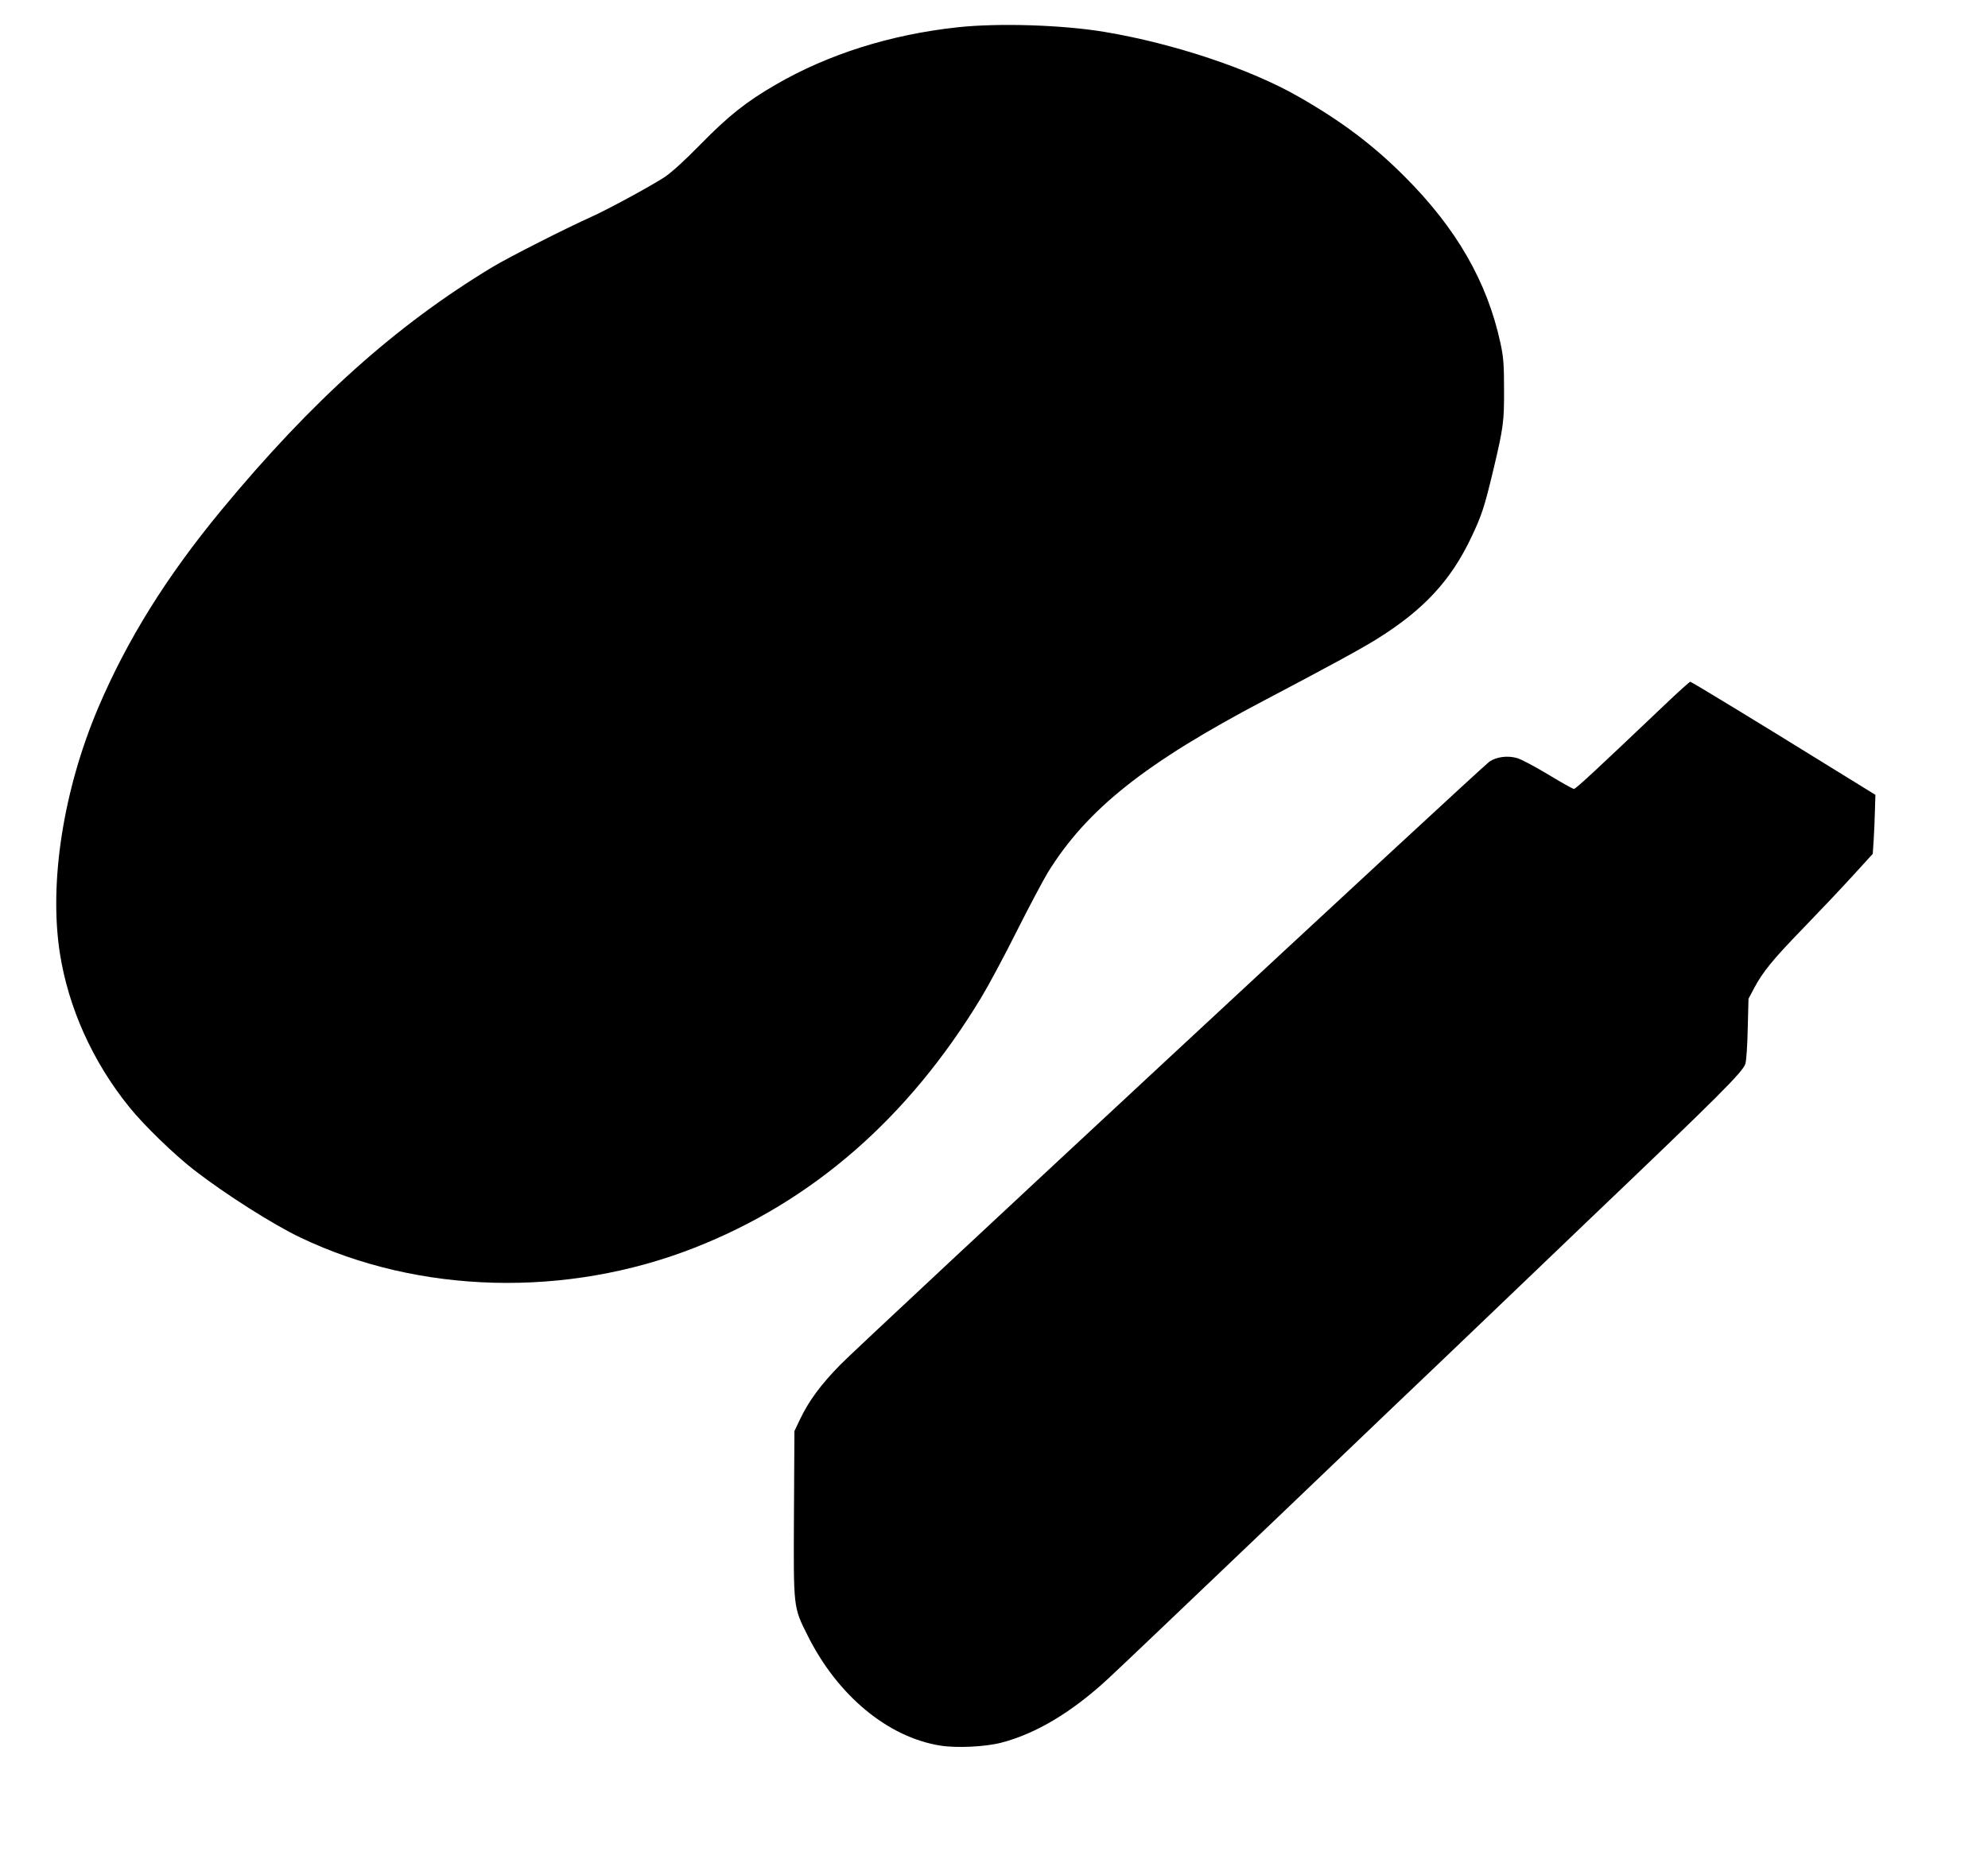
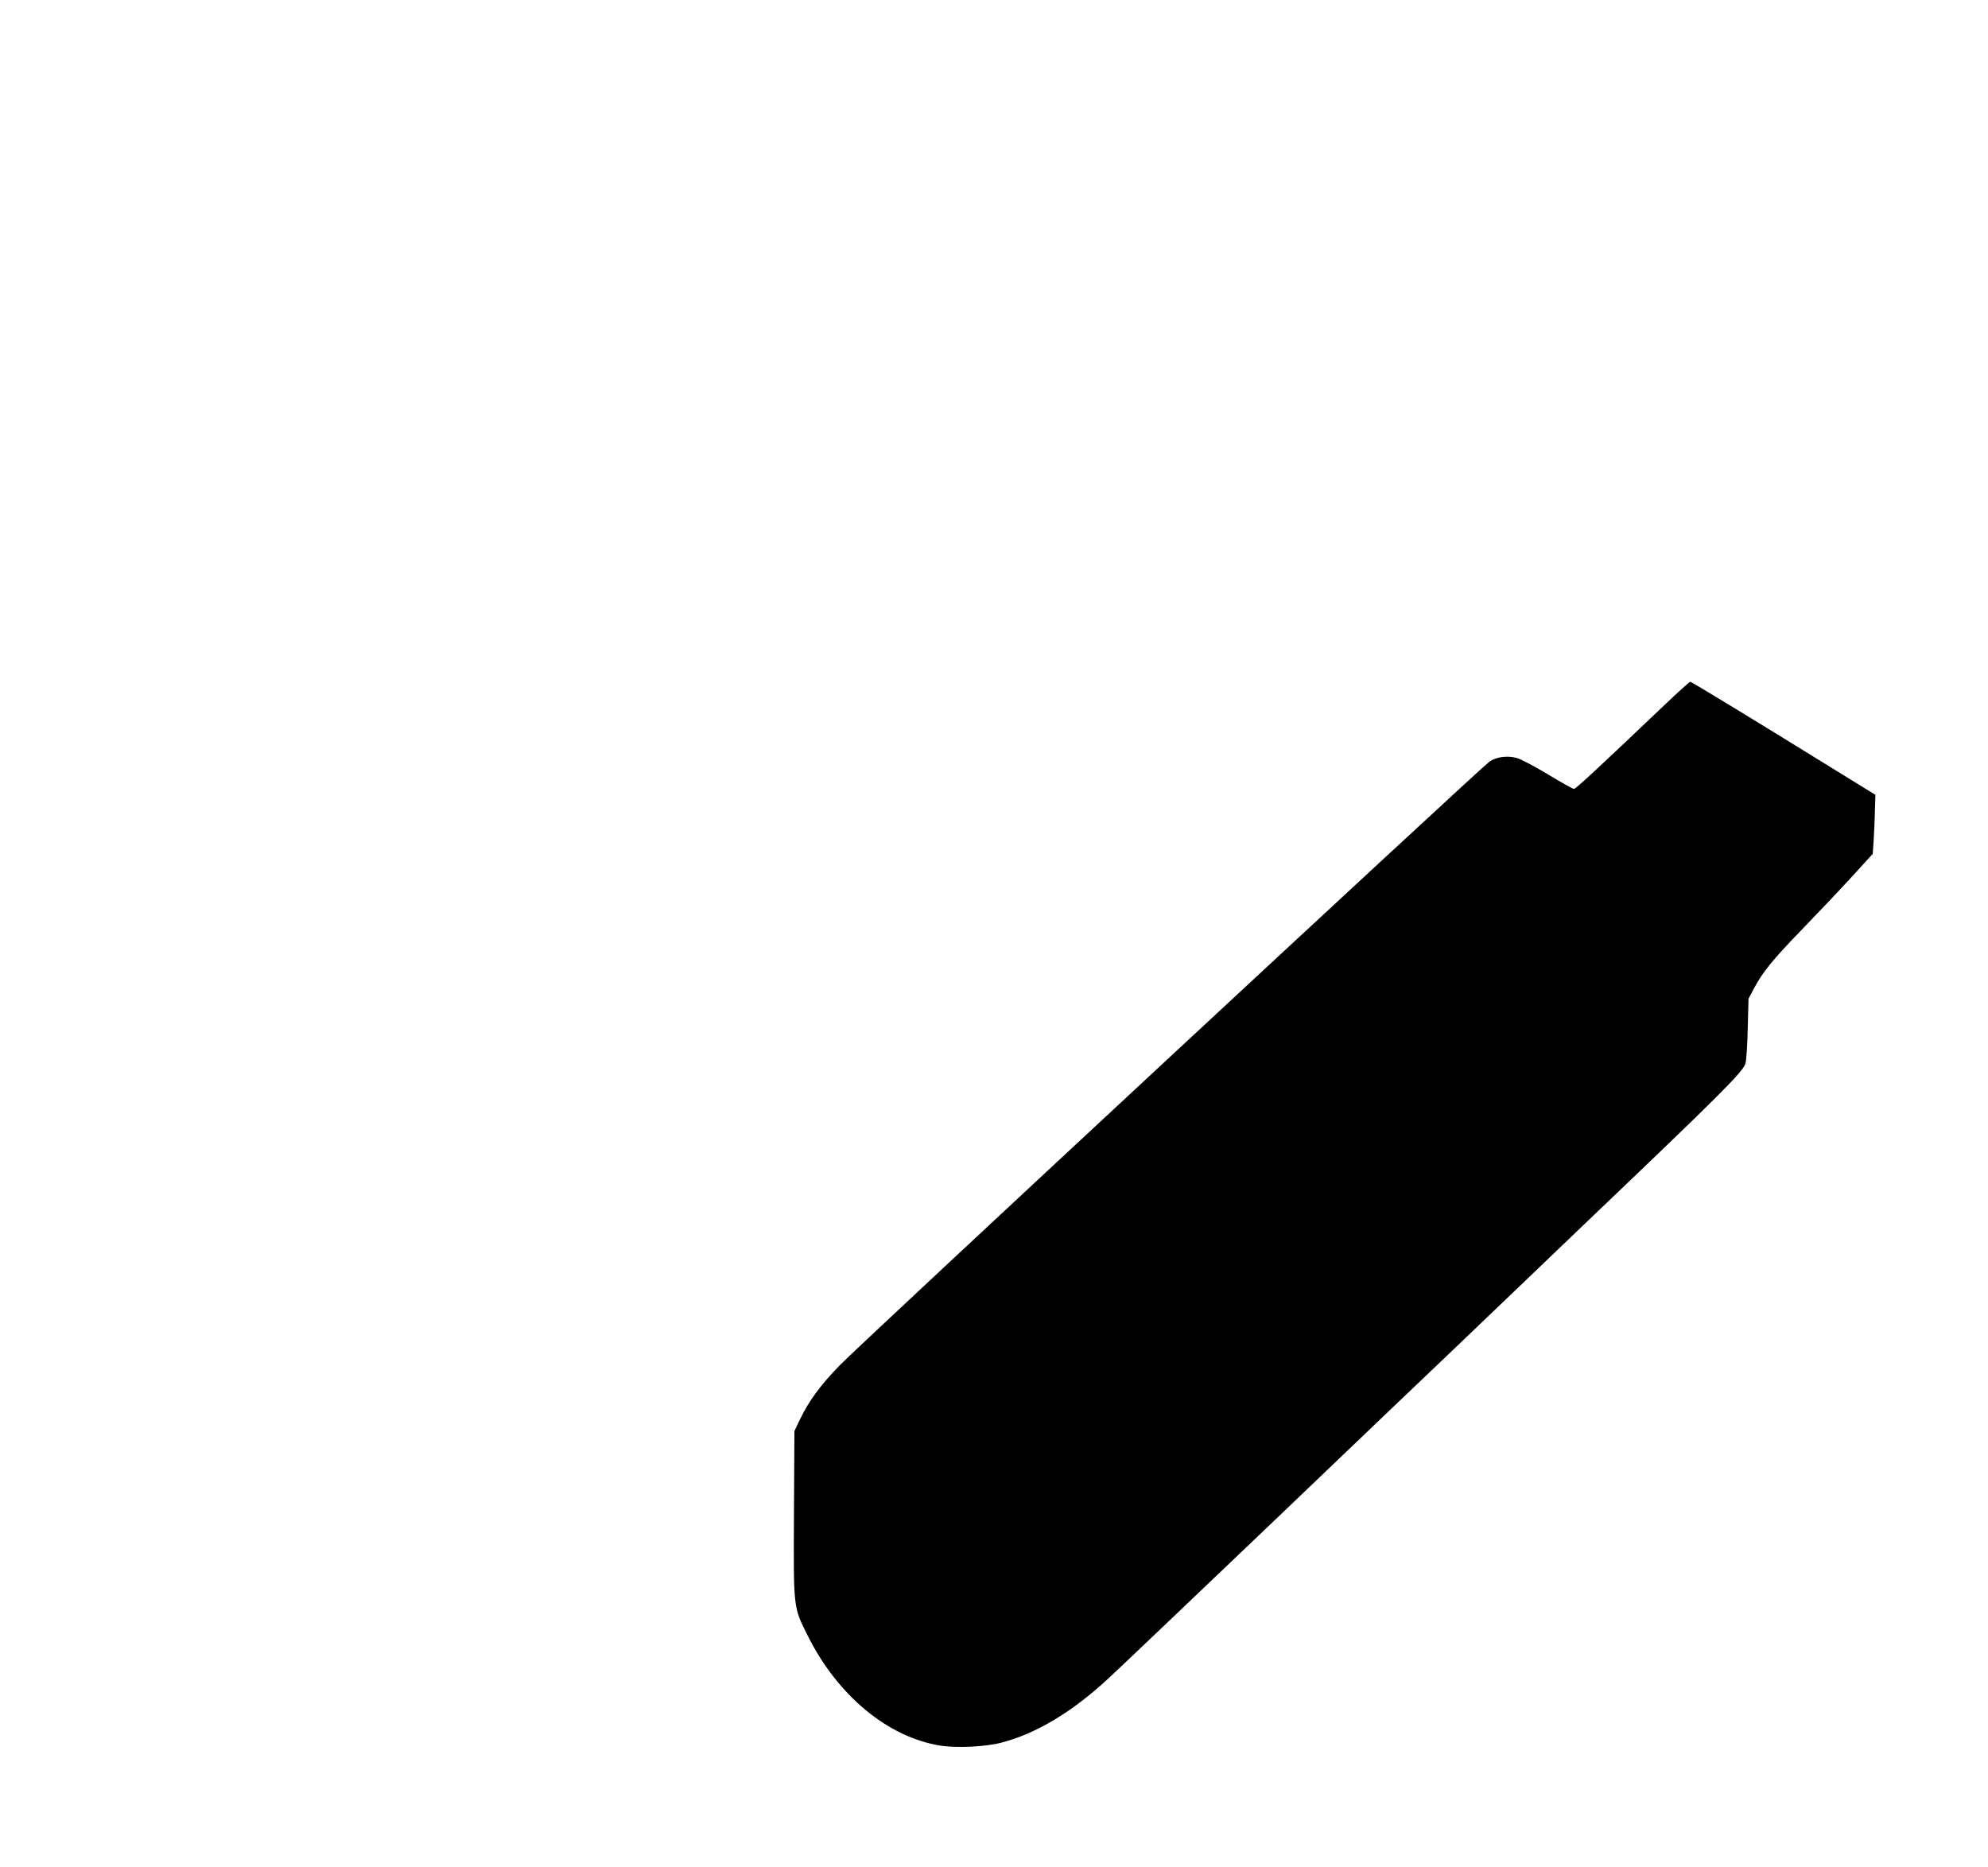
<svg xmlns="http://www.w3.org/2000/svg" version="1.0" width="1280pt" height="1202pt" viewBox="0 0 1280 1202" preserveAspectRatio="xMidYMid meet">
  <g transform="translate(0,1202) scale(0.1,-0.1)" fill="#000000" stroke="none">
-     <path d="M6163 11844 c-431 -47 -831 -173 -1170 -370 -188 -109 -303 -200 -483 -384 -108 -110 -189 -183 -235 -213 -100 -64 -365 -207 -465 -252 -163 -73 -536 -262 -640 -325 -621 -375 -1160 -858 -1744 -1564 -354 -429 -606 -833 -794 -1274 -224 -528 -317 -1123 -247 -1577 55 -354 211 -701 447 -993 93 -116 289 -306 418 -406 200 -155 510 -352 685 -435 762 -364 1711 -389 2535 -66 763 299 1379 837 1848 1612 46 76 149 268 229 428 80 159 170 328 199 376 252 408 627 706 1396 1110 408 215 624 332 721 393 303 188 480 379 612 660 65 137 83 192 139 426 66 278 71 314 70 525 0 158 -4 208 -23 295 -85 395 -284 741 -619 1075 -202 202 -405 355 -682 513 -311 178 -803 342 -1245 416 -273 46 -689 59 -952 30z" />
    <path d="M10720 7483 c-430 -409 -574 -543 -586 -543 -7 0 -82 42 -166 93 -85 51 -175 99 -201 106 -61 17 -131 8 -177 -23 -51 -35 -4044 -3744 -4180 -3884 -127 -130 -201 -231 -258 -349 l-37 -78 -3 -533 c-3 -610 -5 -598 88 -783 192 -386 516 -655 854 -709 105 -17 291 -8 394 19 223 58 455 197 687 412 50 45 531 504 1070 1018 538 515 1040 994 1115 1065 74 71 281 269 460 440 178 171 381 365 450 431 846 807 992 953 1008 1006 6 19 13 120 15 226 l5 192 36 68 c56 105 119 183 313 383 99 102 241 252 315 333 l136 149 6 91 c3 51 7 136 8 190 l3 99 -274 169 c-473 293 -910 559 -918 559 -5 0 -78 -66 -163 -147z" />
  </g>
</svg>